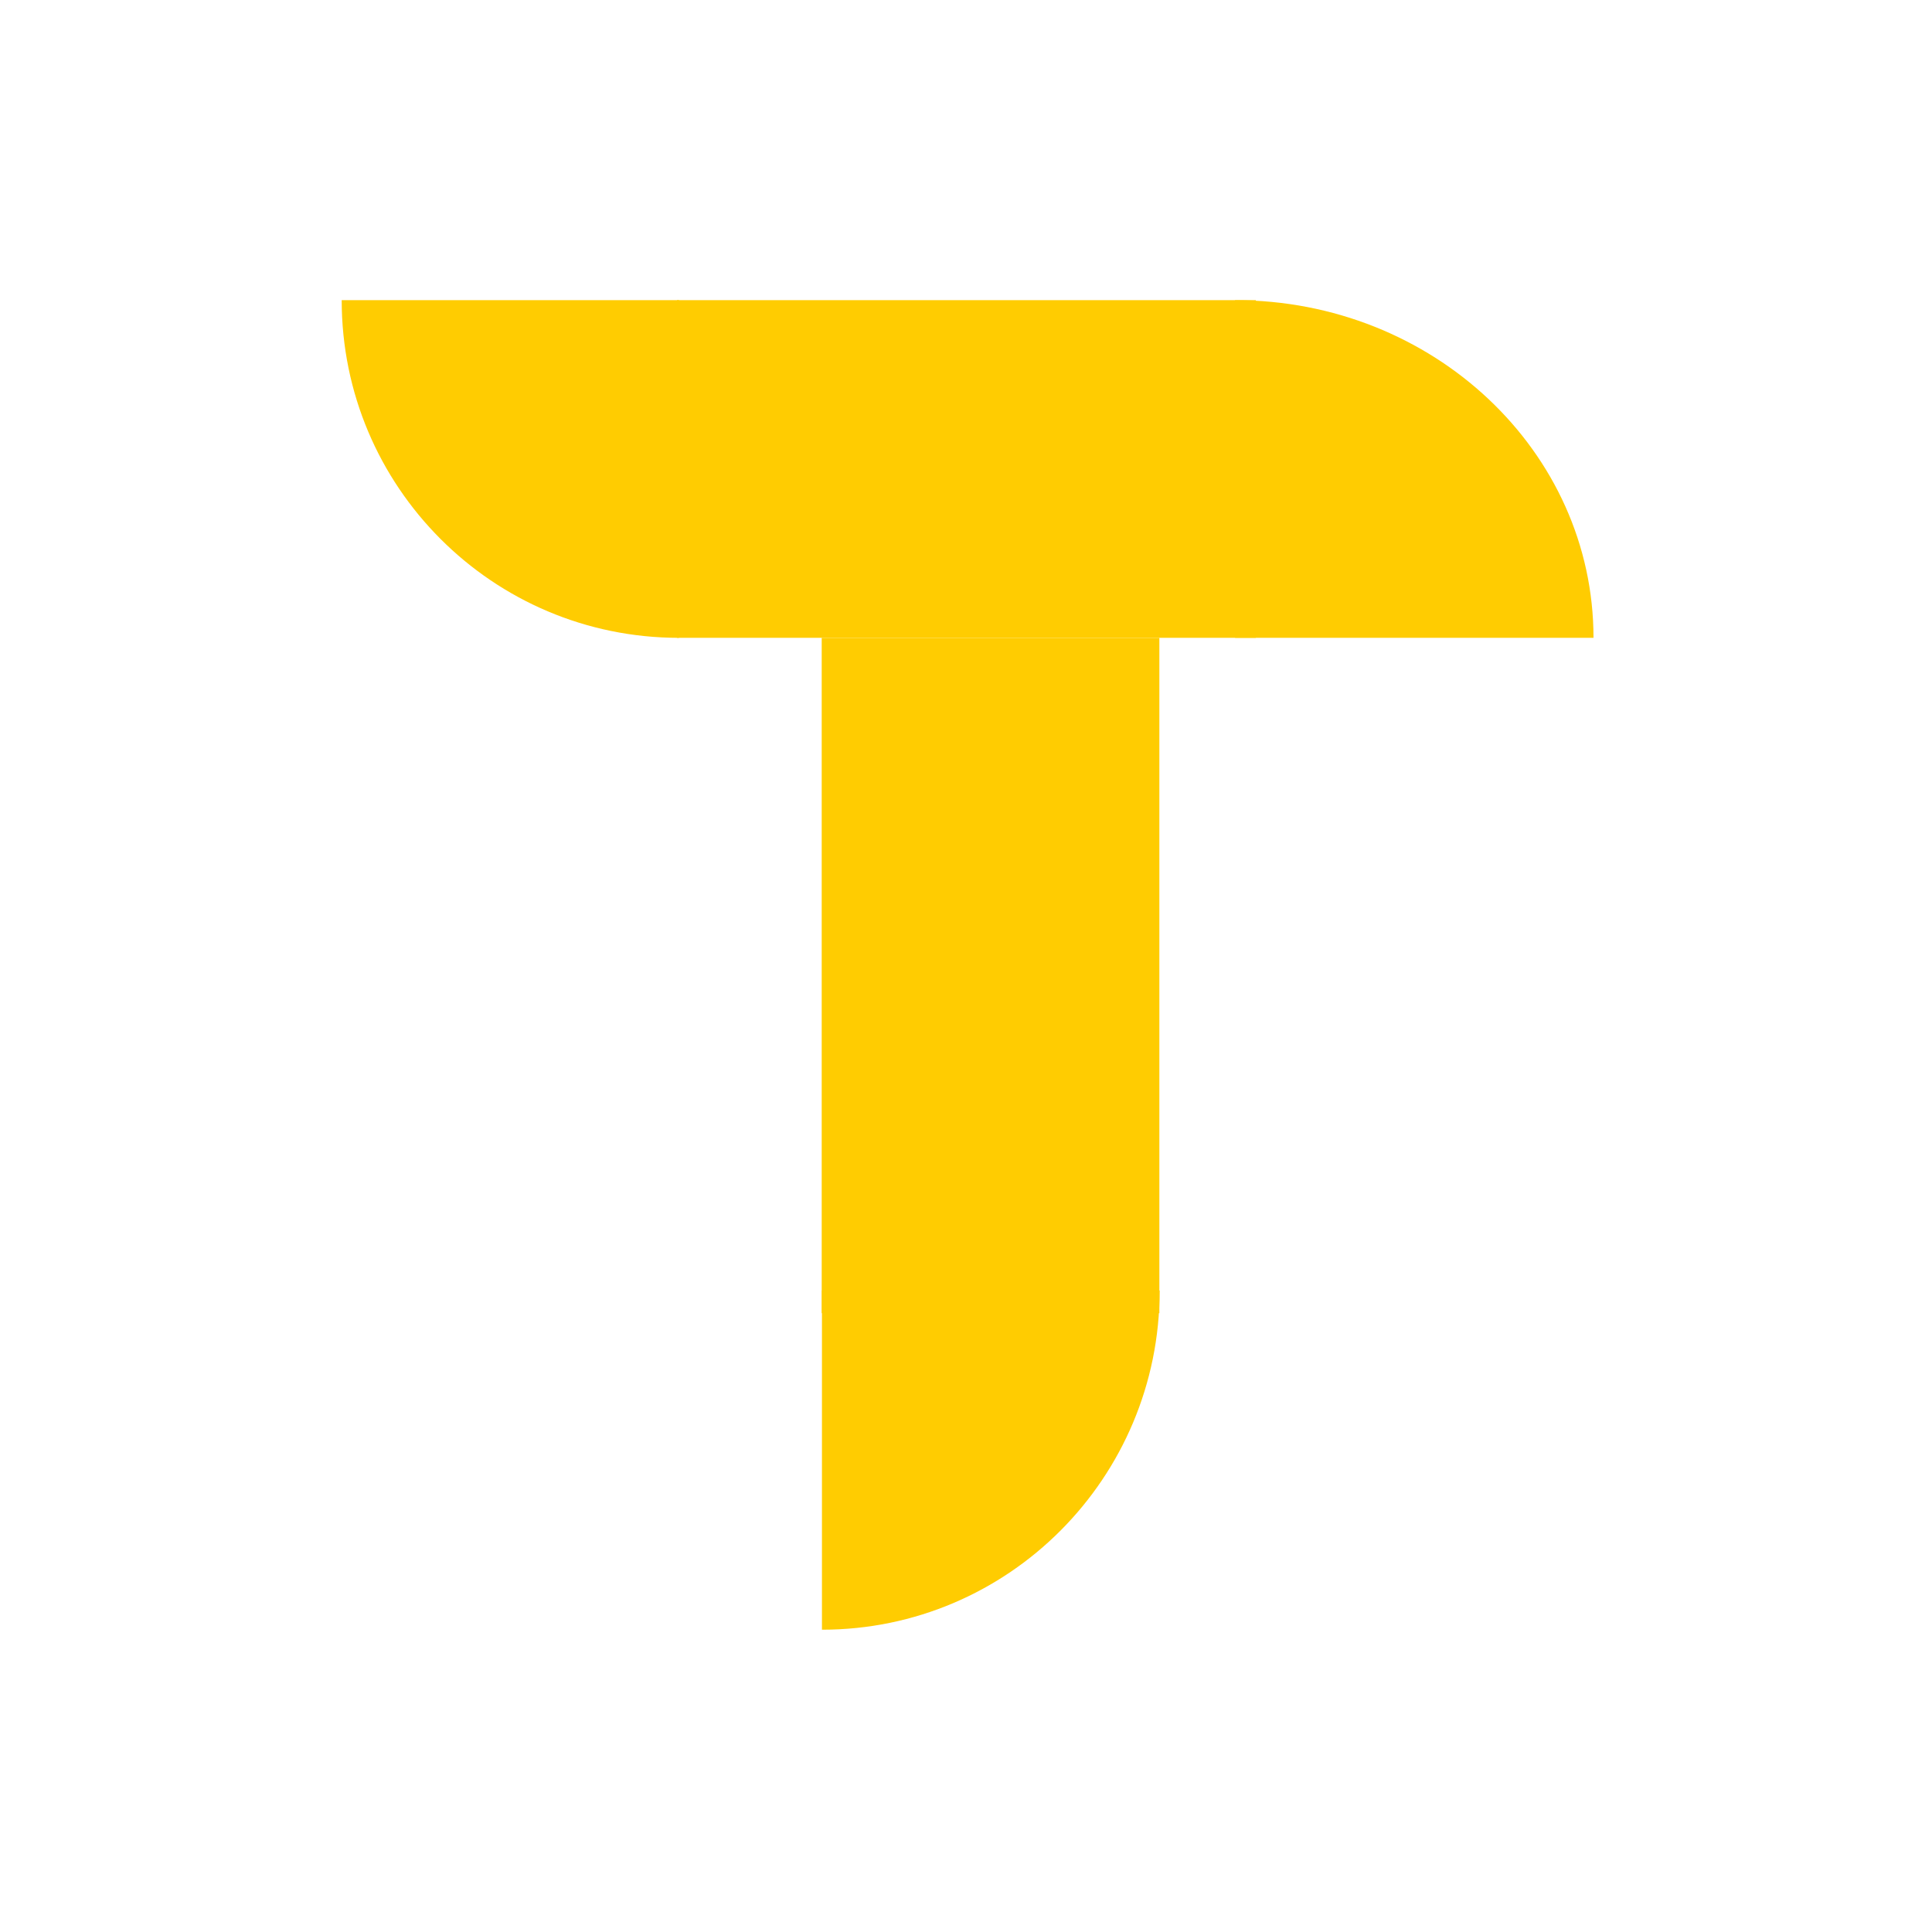
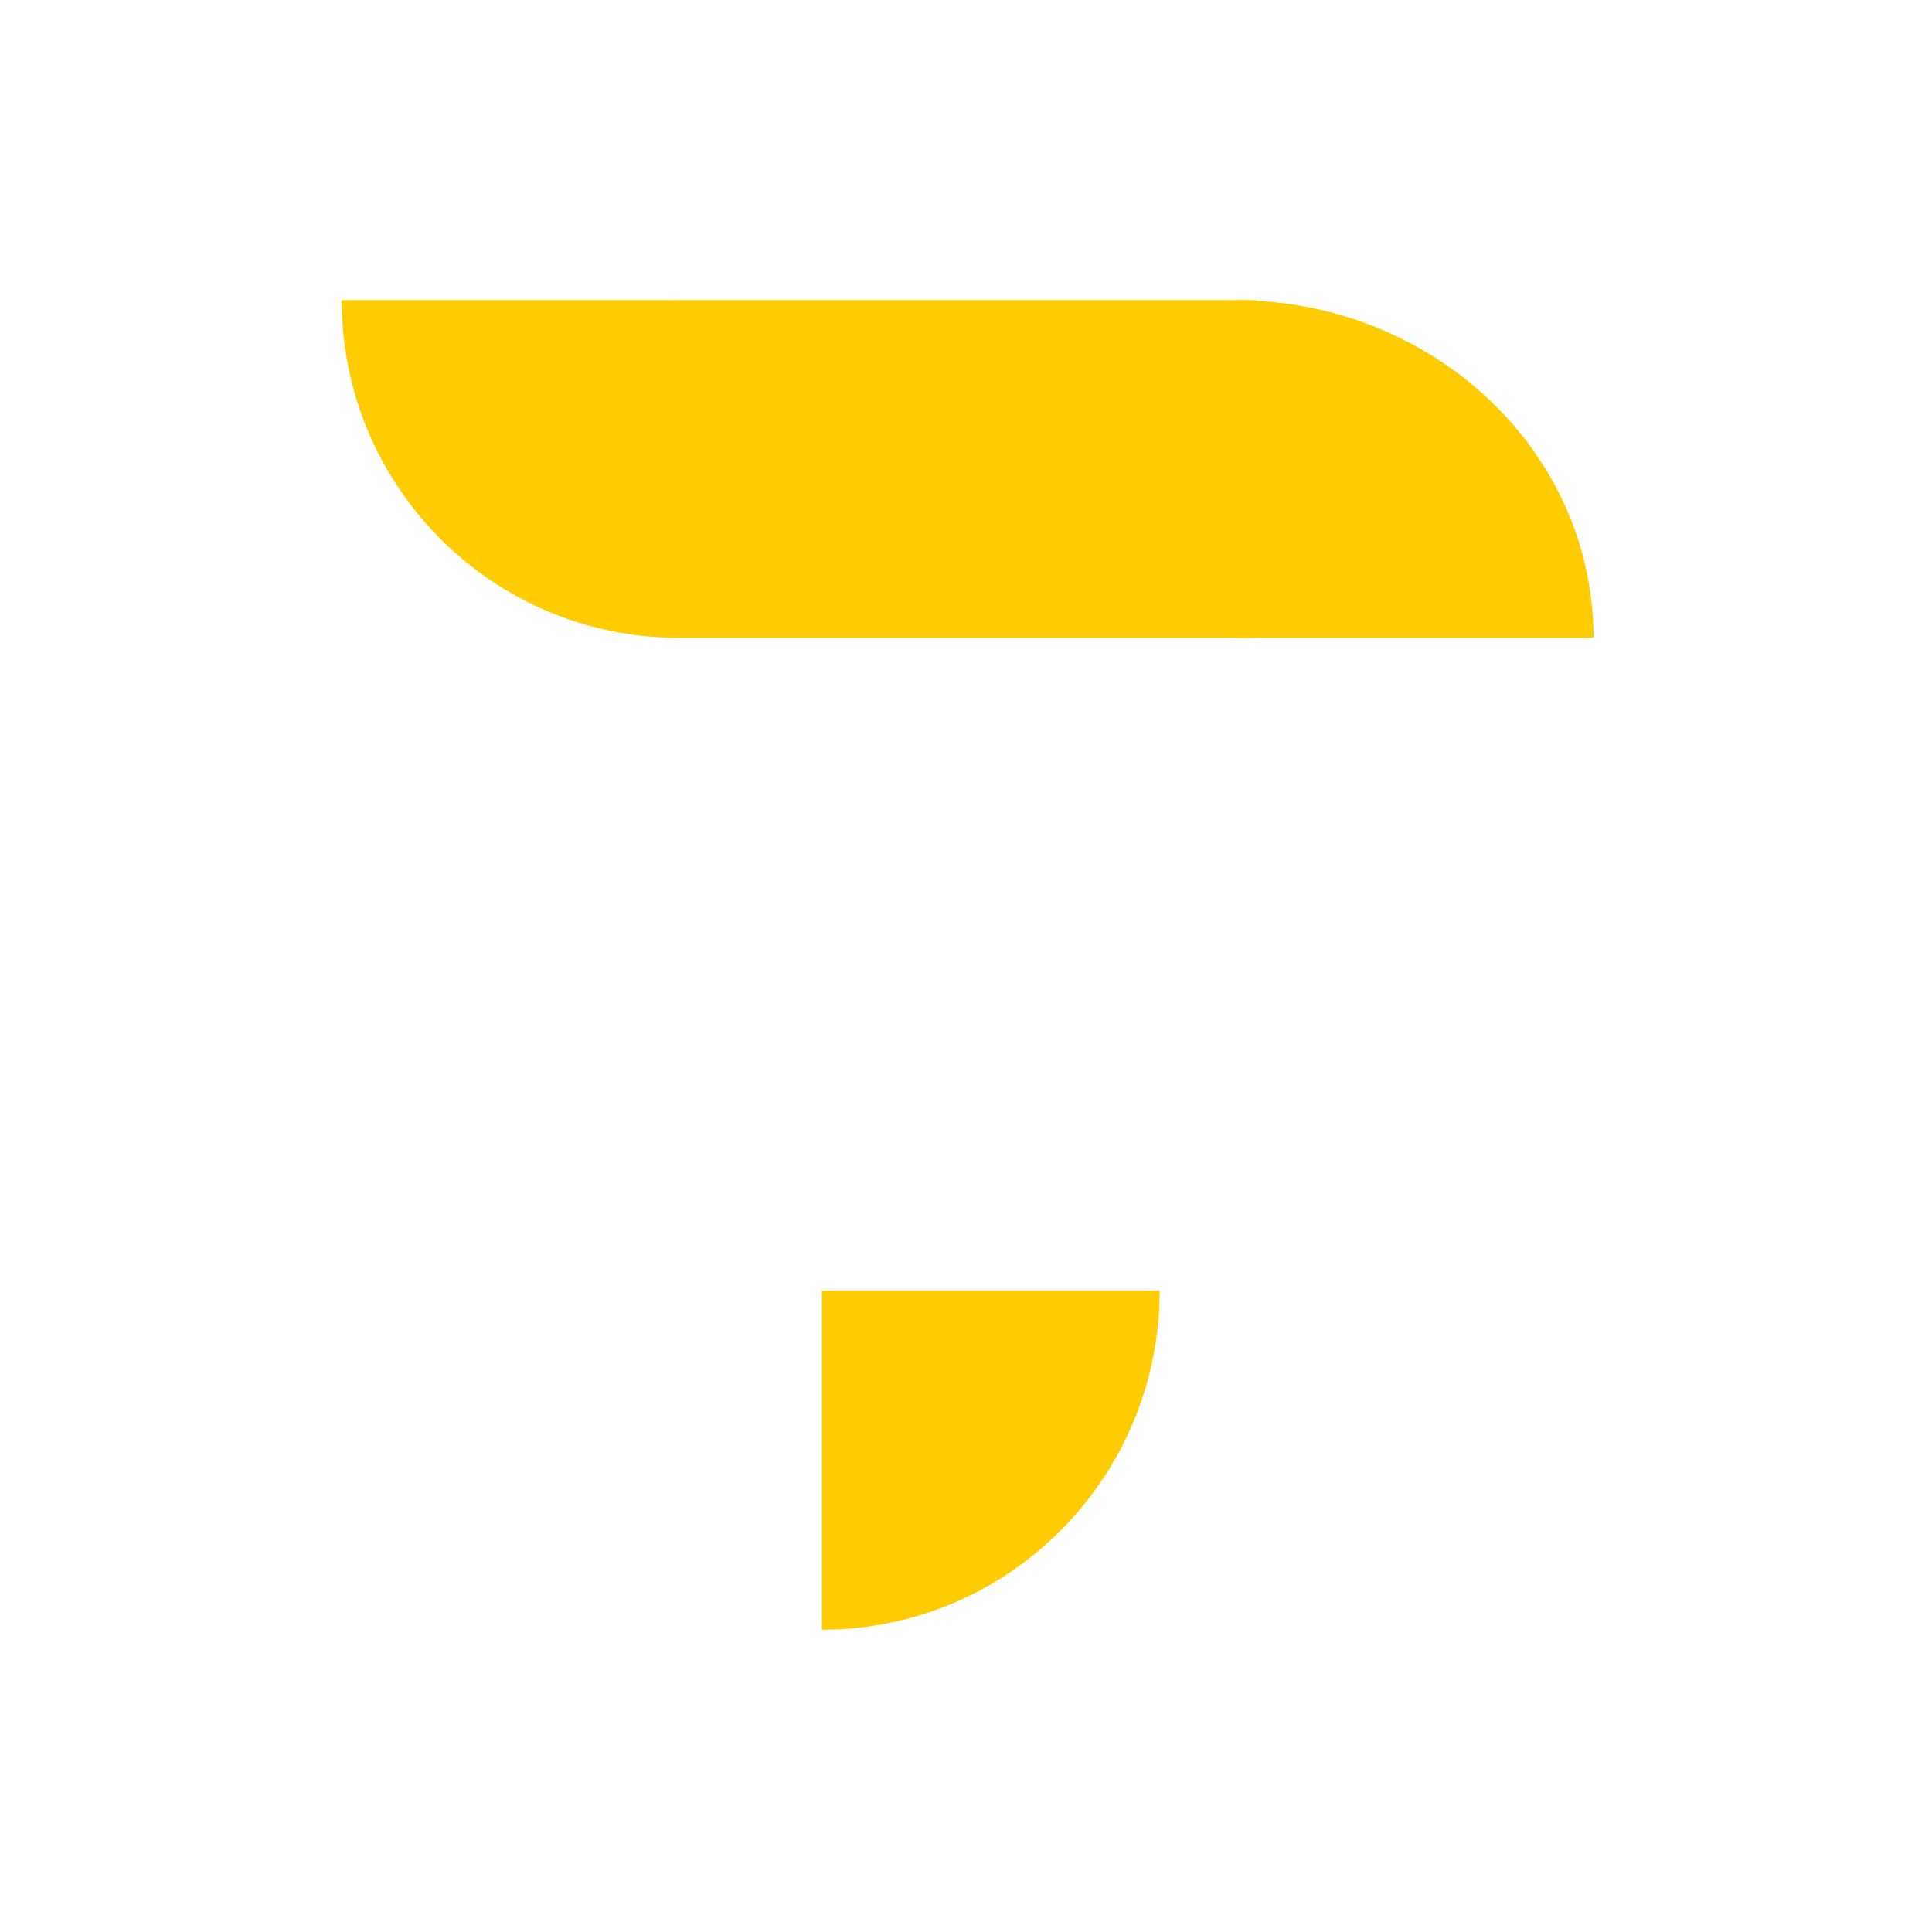
<svg xmlns="http://www.w3.org/2000/svg" fill="none" viewBox="0 0 605 605">
-   <path fill="#fff" d="M0 0h605v605H0z" />
+   <path fill="#fff" d="M0 0h605v605H0" />
  <path fill="#FFCC01" d="m212.642 94-.001 105.737C154.297 199.737 107 152.397 107 94h105.642Zm174.113 105.737L386.756 94C448.747 94 499 141.34 499 199.737H386.755Z" />
  <path fill="#FFCC01" d="M212 94h181.263v105.737H212zm45.392 310.13v106.209c58.403 0 105.748-47.551 105.748-106.209H257.392Z" />
-   <path fill="#FFCC01" d="M257.315 199.737h105.737v211.474H257.315z" />
</svg>